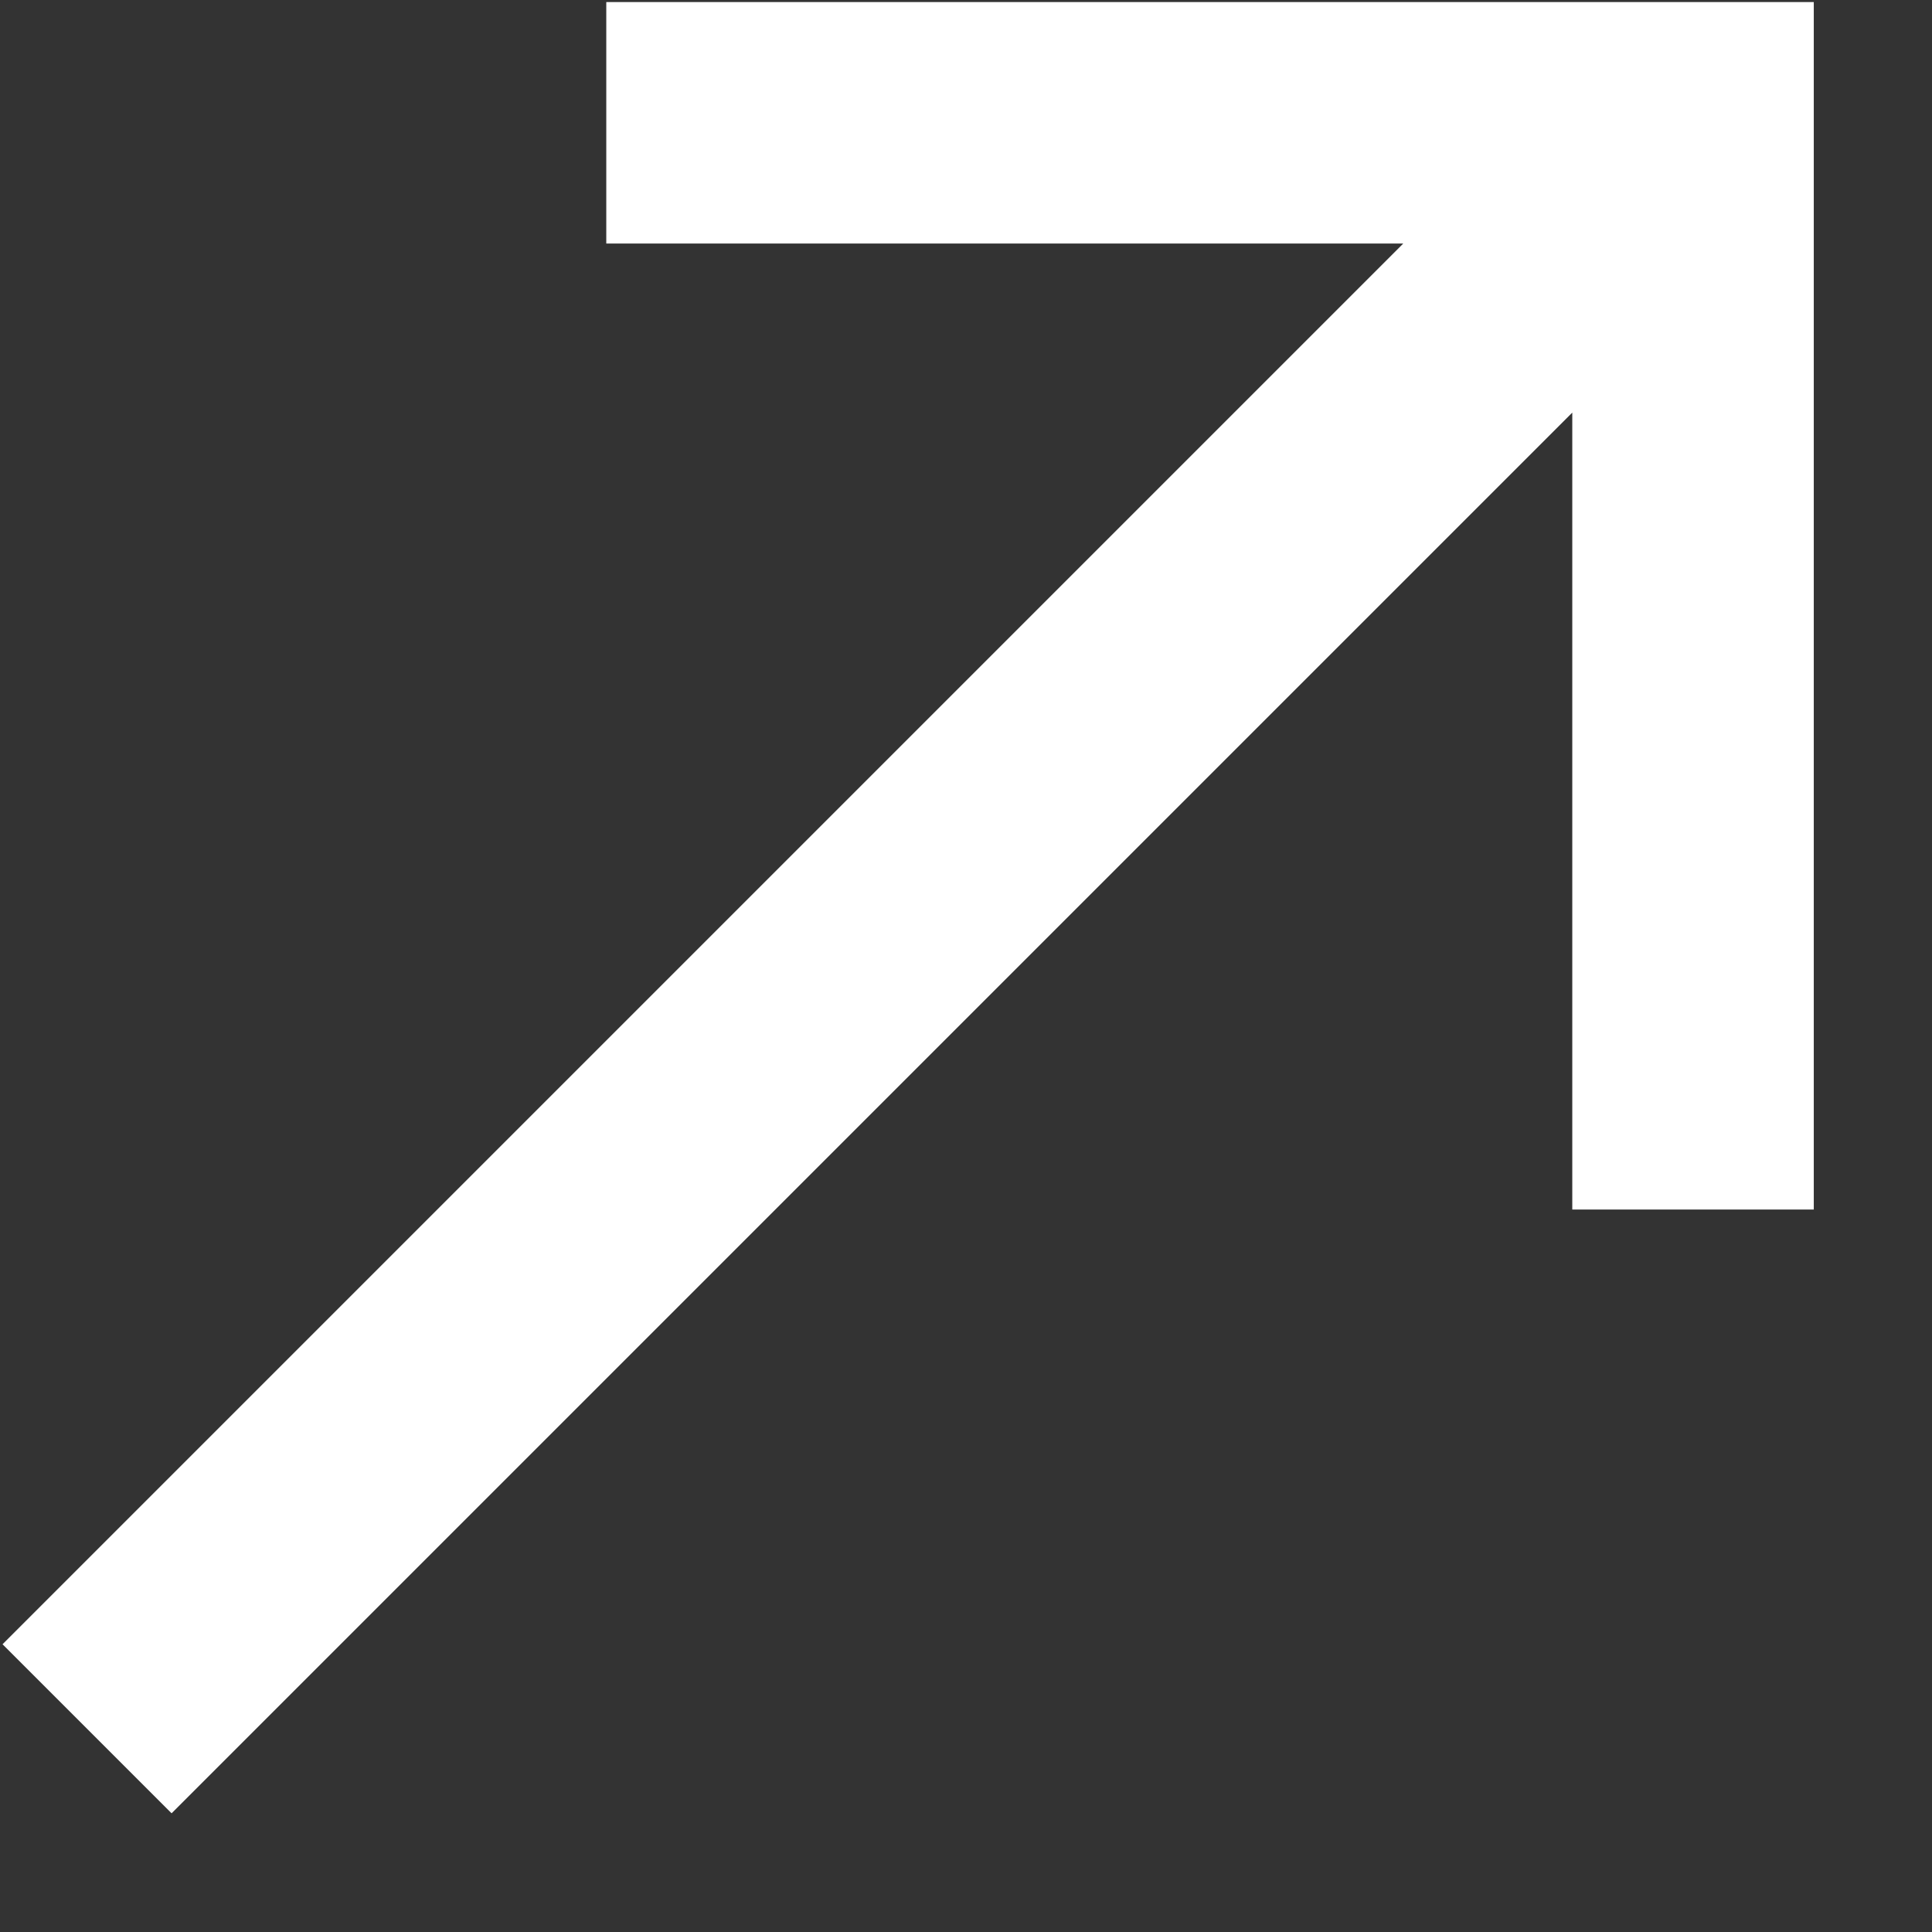
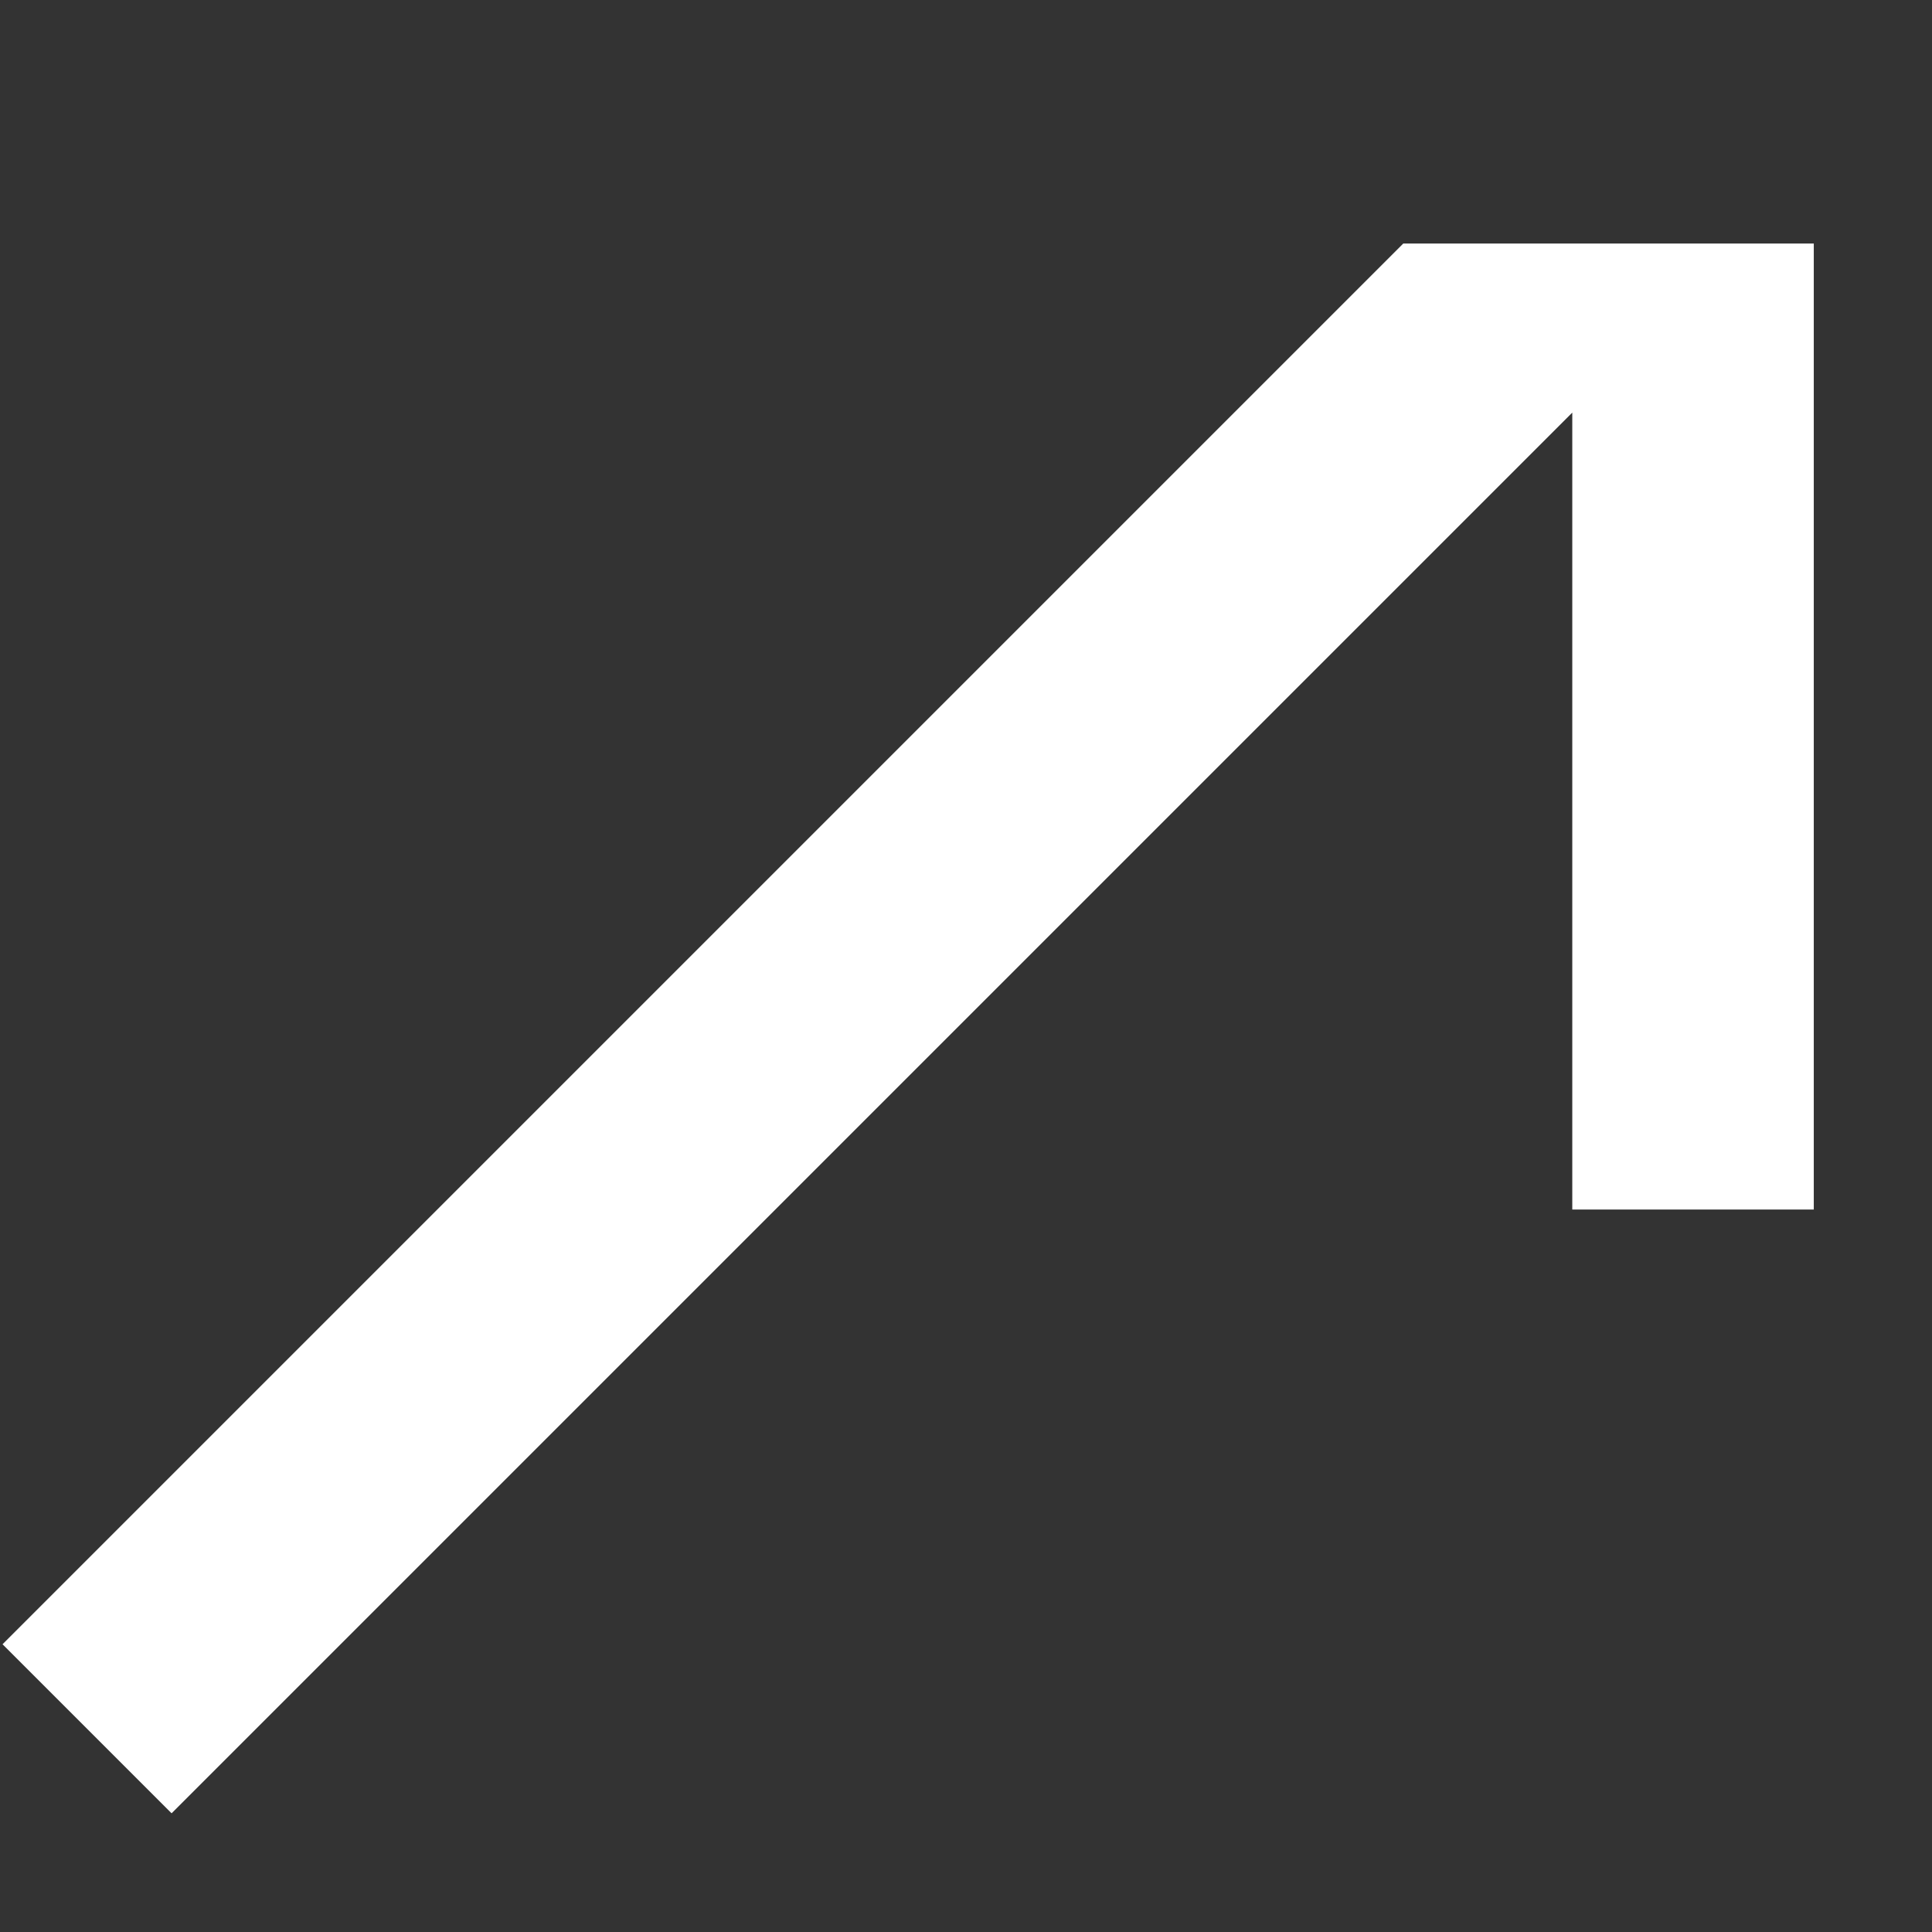
<svg xmlns="http://www.w3.org/2000/svg" width="16" height="16" viewBox="0 0 16 16" fill="none">
  <rect x="0" y="0" width="16" height="16" fill="#333333" stroke="none" />
-   <path d="M1.421 15.017L0.021 13.617L11.621 2.017H5.021V0.017H15.021V10.017H13.021V3.417L1.421 15.017Z" fill="white" />
+   <path d="M1.421 15.017L0.021 13.617L11.621 2.017H5.021H15.021V10.017H13.021V3.417L1.421 15.017Z" fill="white" />
</svg>